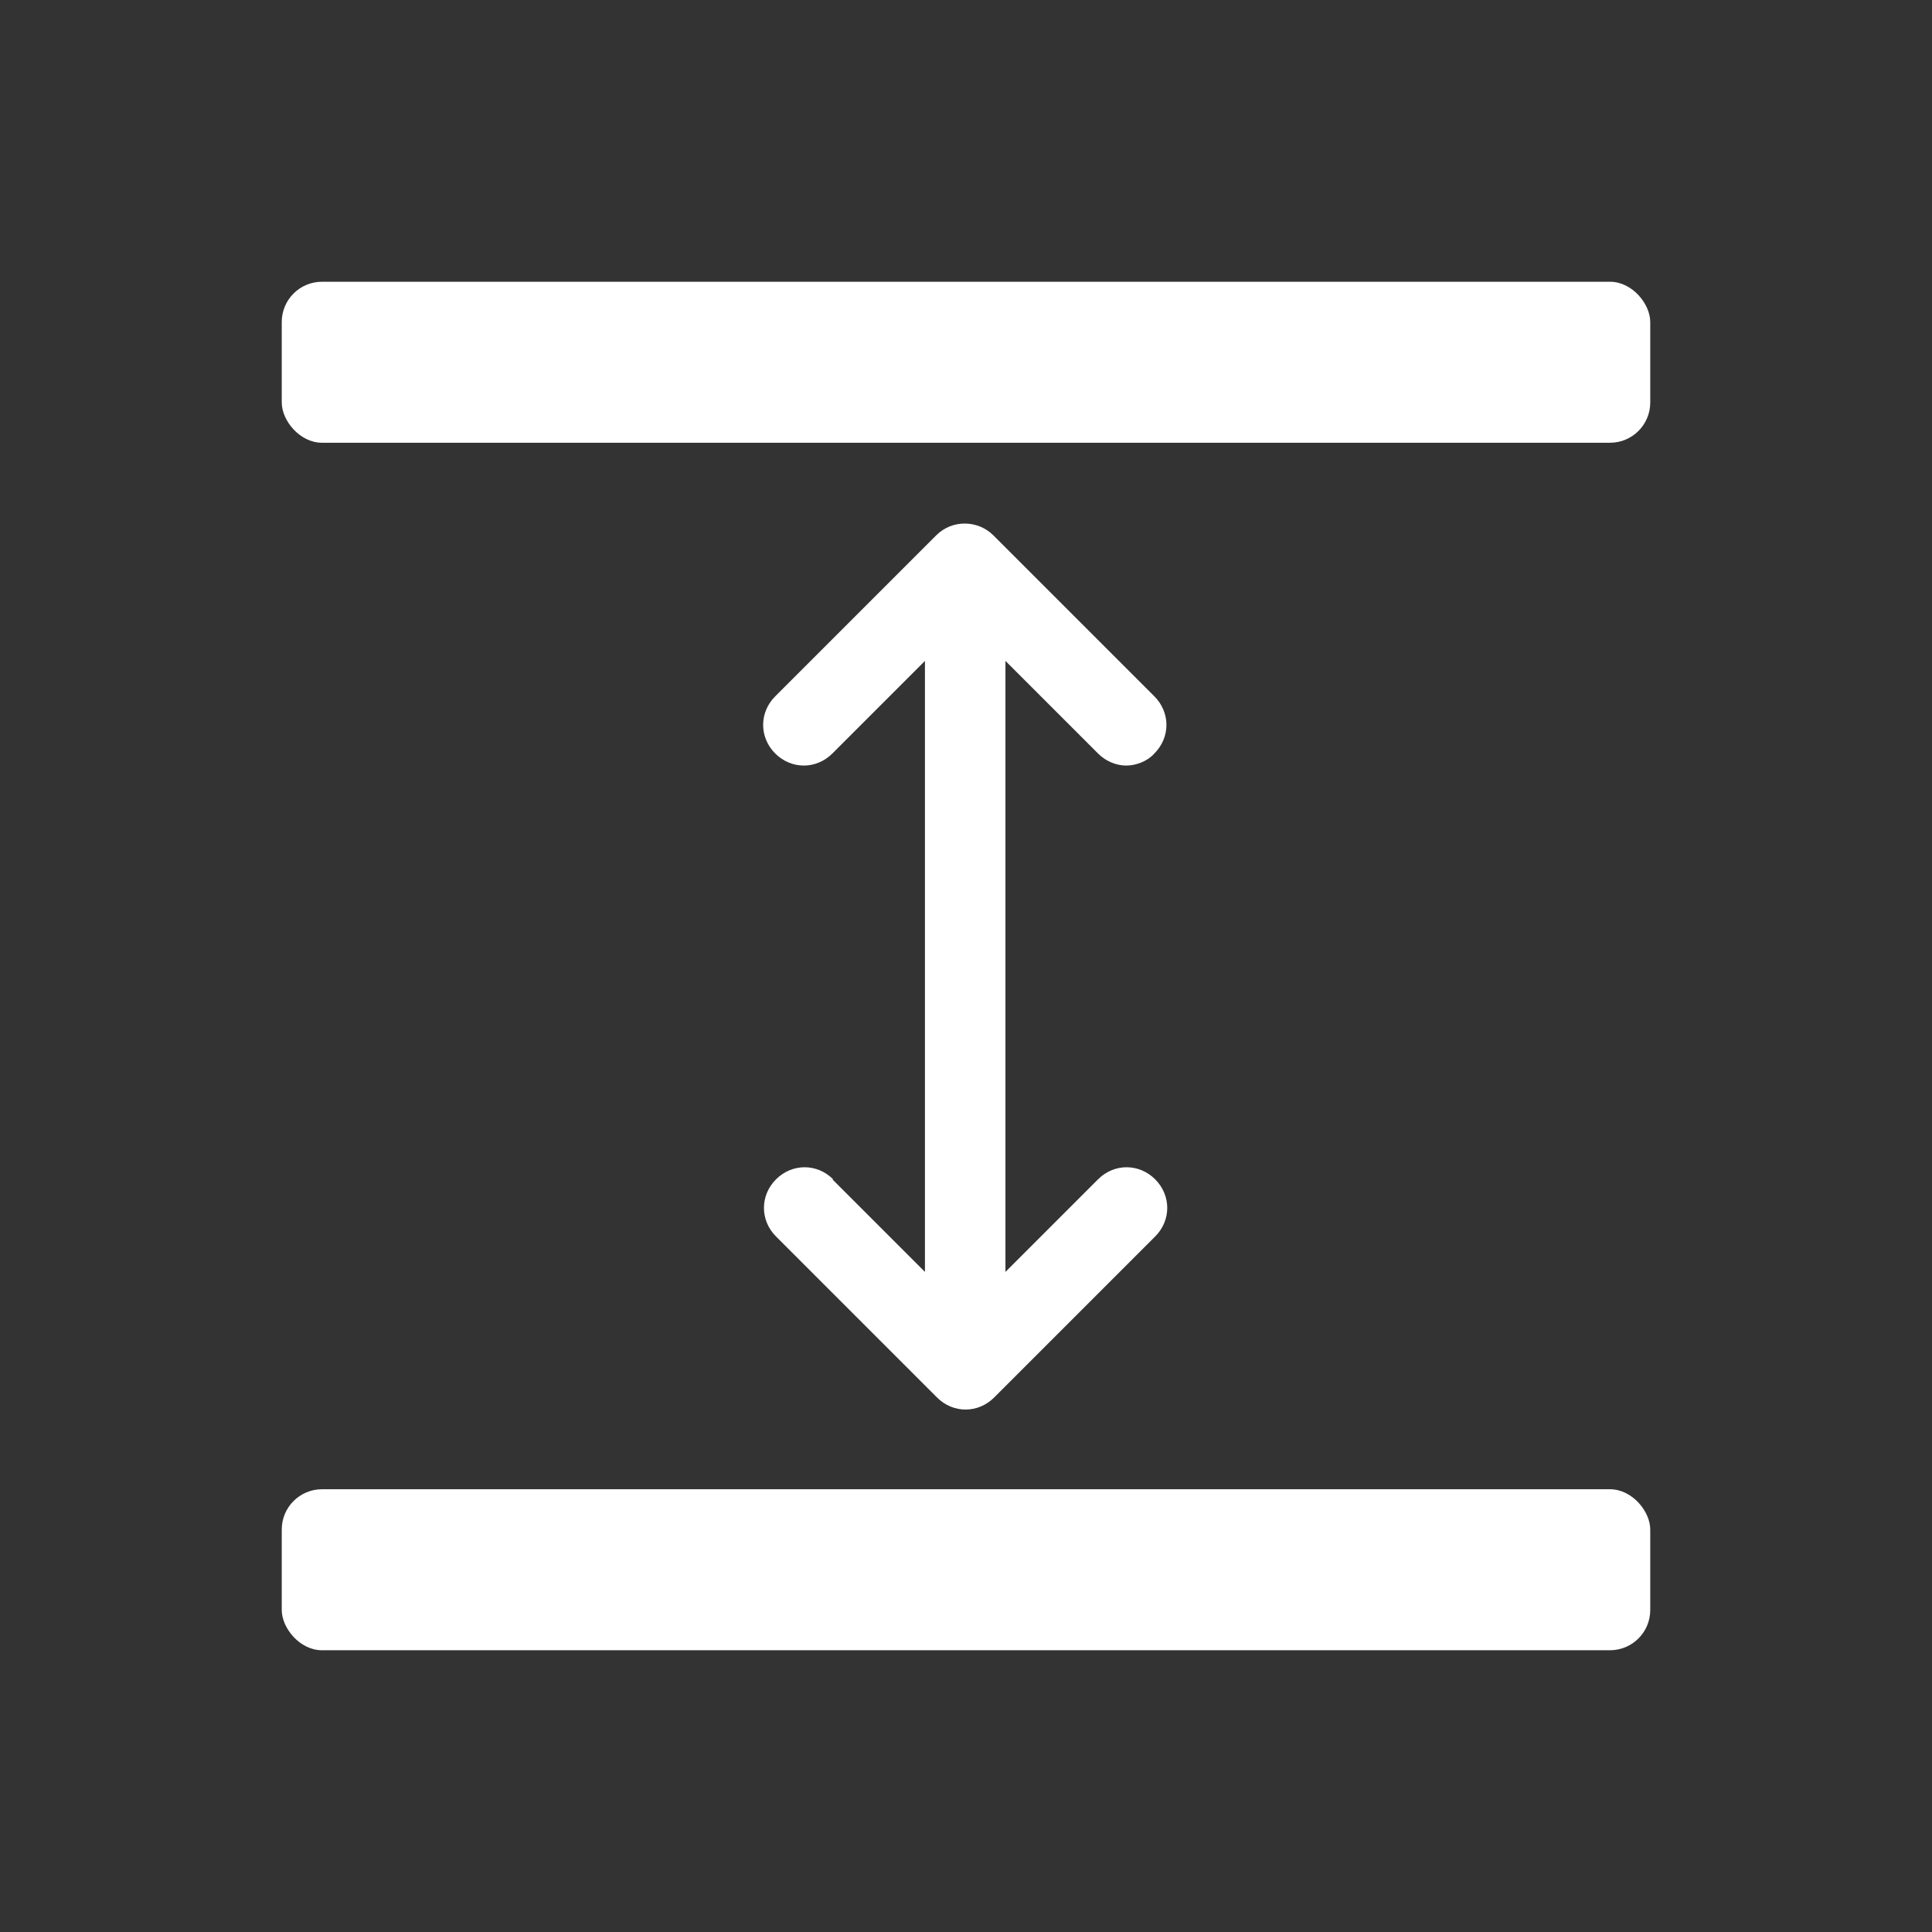
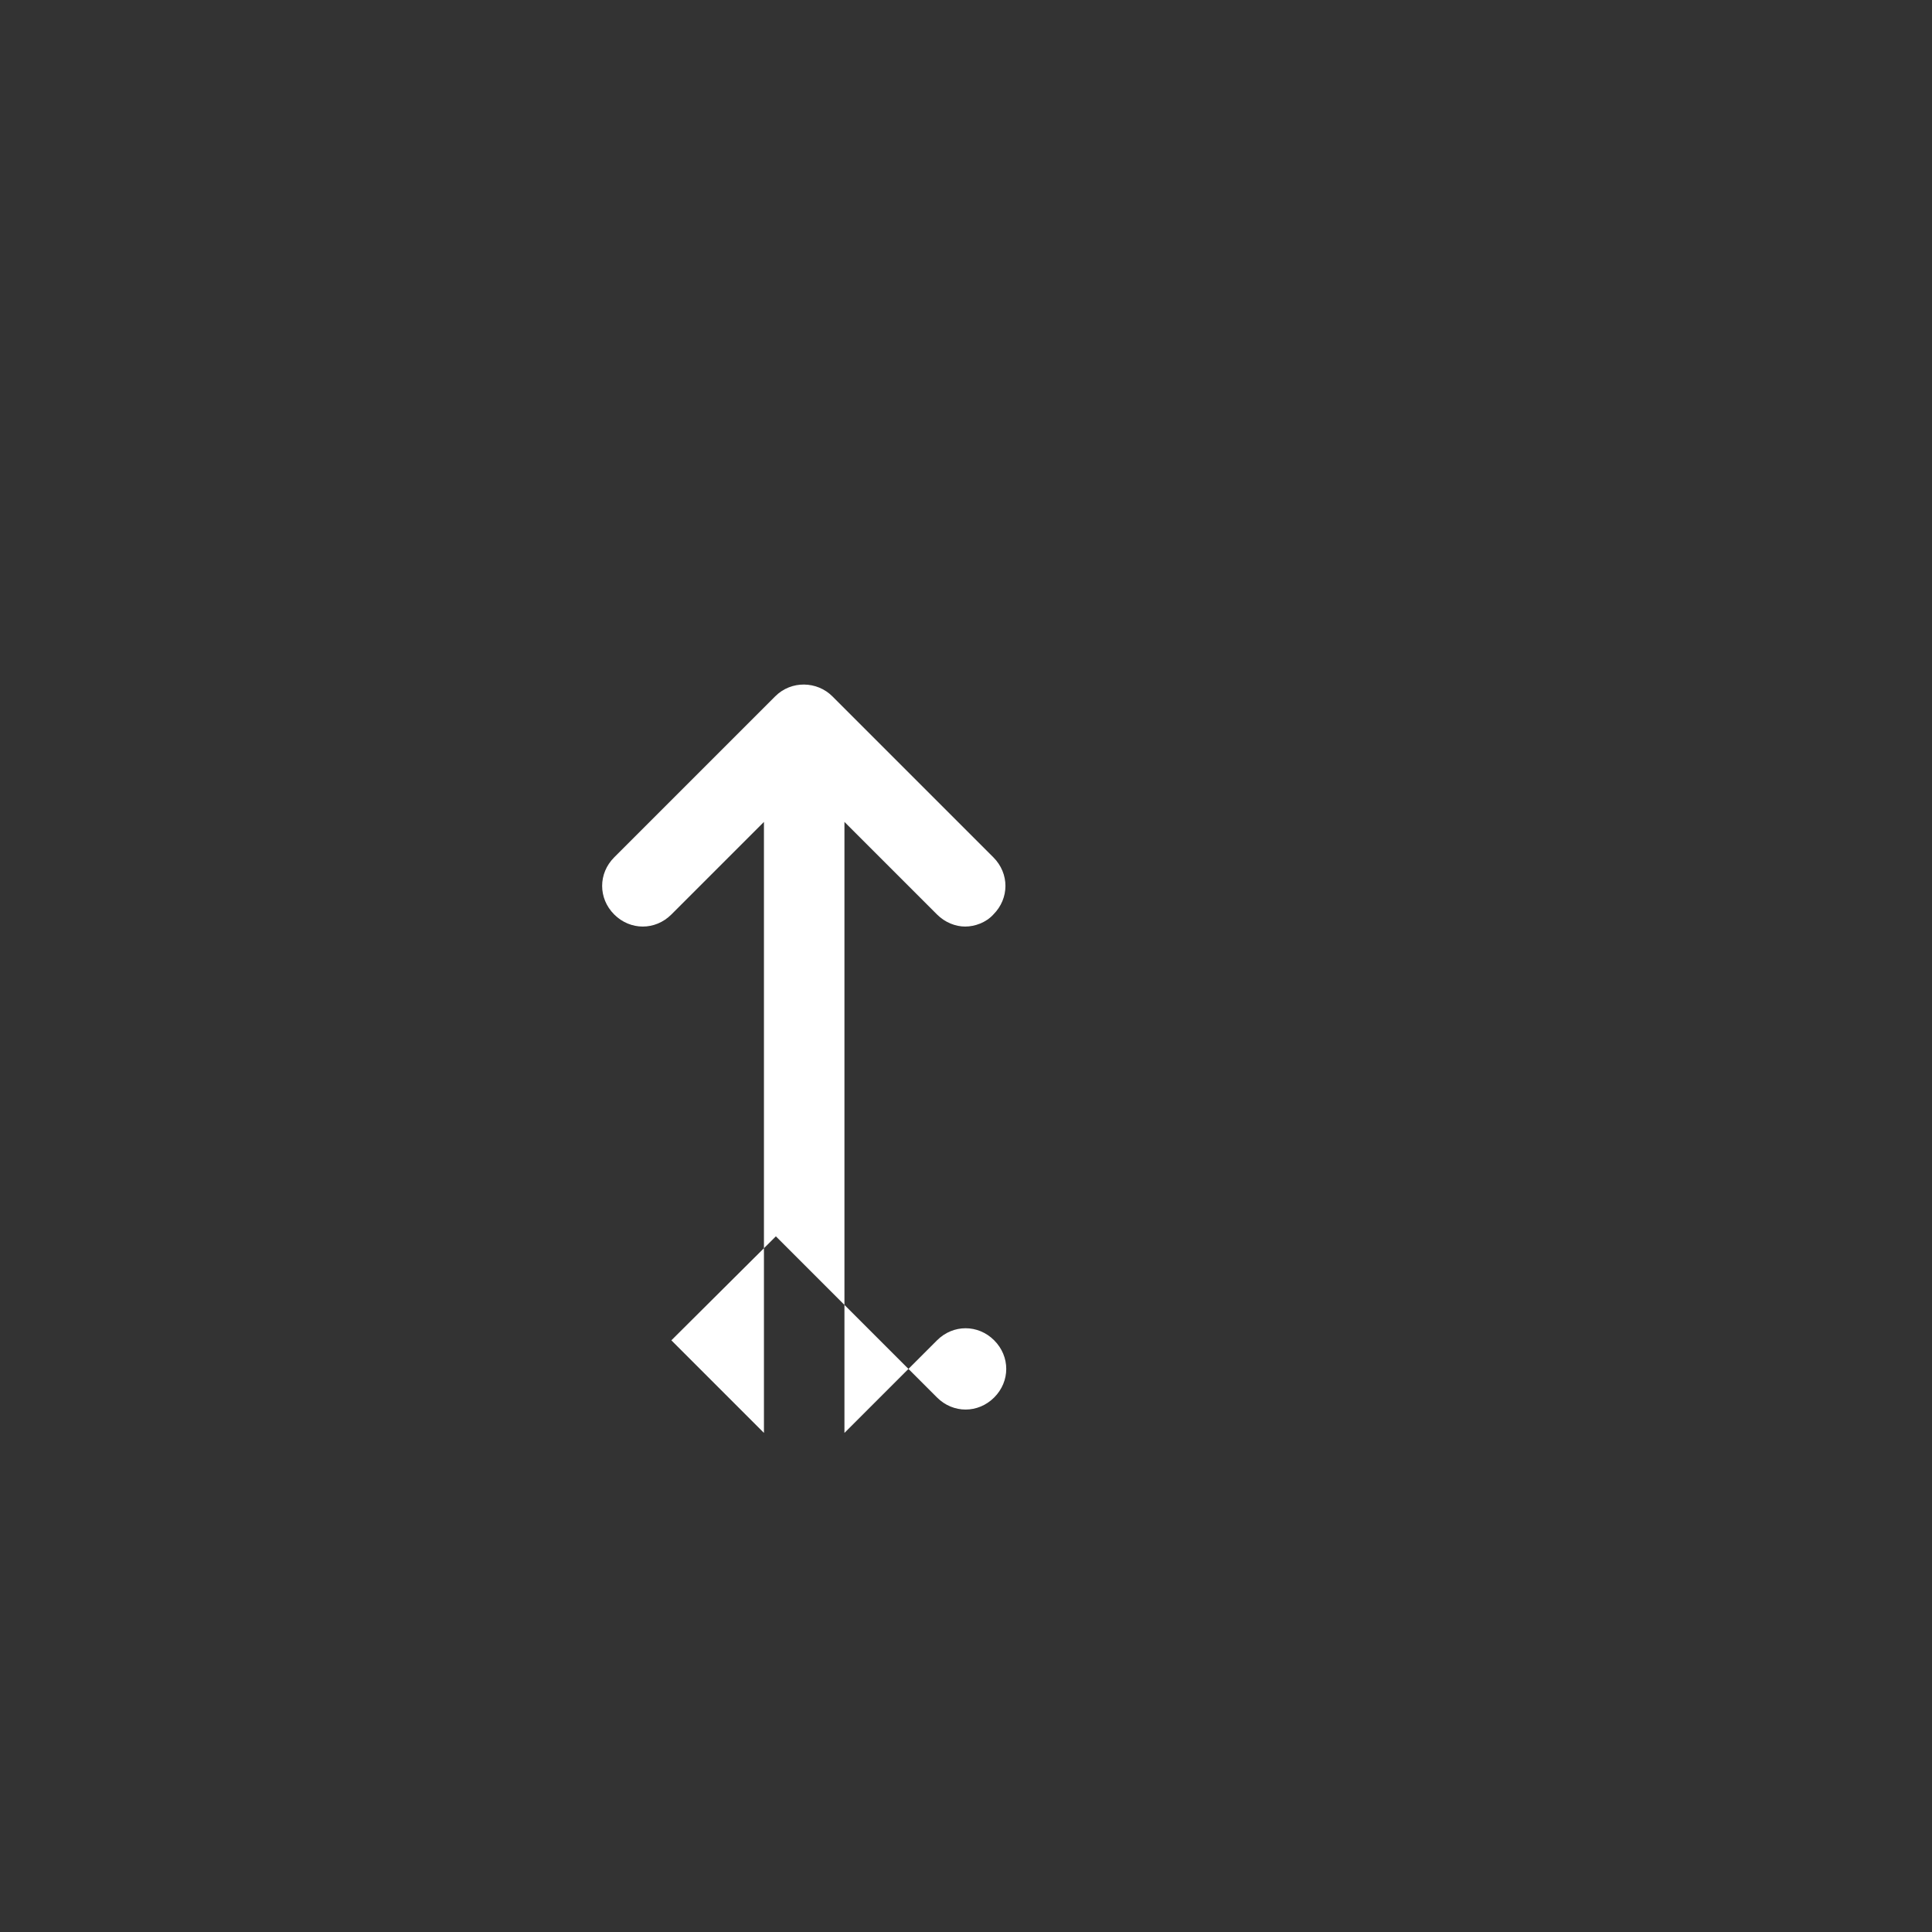
<svg xmlns="http://www.w3.org/2000/svg" fill="#fff" width="512" height="512" data-name="Layer 1" viewBox="0 0 24 24" id="Layer_1">
  <rect x="0" y="0" width="24" height="24" fill="#333333" stroke="none" />
-   <rect y="3.5" x="3.5" width="17" rx=".5" height="2" />
-   <rect y="18.5" x="3.5" width="17" rx=".5" height="2" />
-   <path d="m10.35 14.65c-.2-.2-.51-.2-.71 0s-.2.51 0 .71l2 2c.2.2.51.2.71 0l2-2c.2-.2.2-.51 0-.71s-.51-.2-.71 0l-1.15 1.15v-7.59l1.15 1.15c.1.1.23.15.35.15s.26-.05.35-.15c.2-.2.2-.51 0-.71l-2-2c-.19-.19-.51-.2-.71 0l-2 2c-.2.2-.2.51 0 .71s.51.2.71 0l1.15-1.15v7.59l-1.15-1.15z" />
+   <path d="m10.35 14.65c-.2-.2-.51-.2-.71 0s-.2.51 0 .71l2 2c.2.2.51.2.71 0c.2-.2.2-.51 0-.71s-.51-.2-.71 0l-1.15 1.15v-7.59l1.15 1.15c.1.1.23.15.35.15s.26-.05.35-.15c.2-.2.2-.51 0-.71l-2-2c-.19-.19-.51-.2-.71 0l-2 2c-.2.2-.2.51 0 .71s.51.2.71 0l1.15-1.15v7.59l-1.15-1.15z" />
</svg>